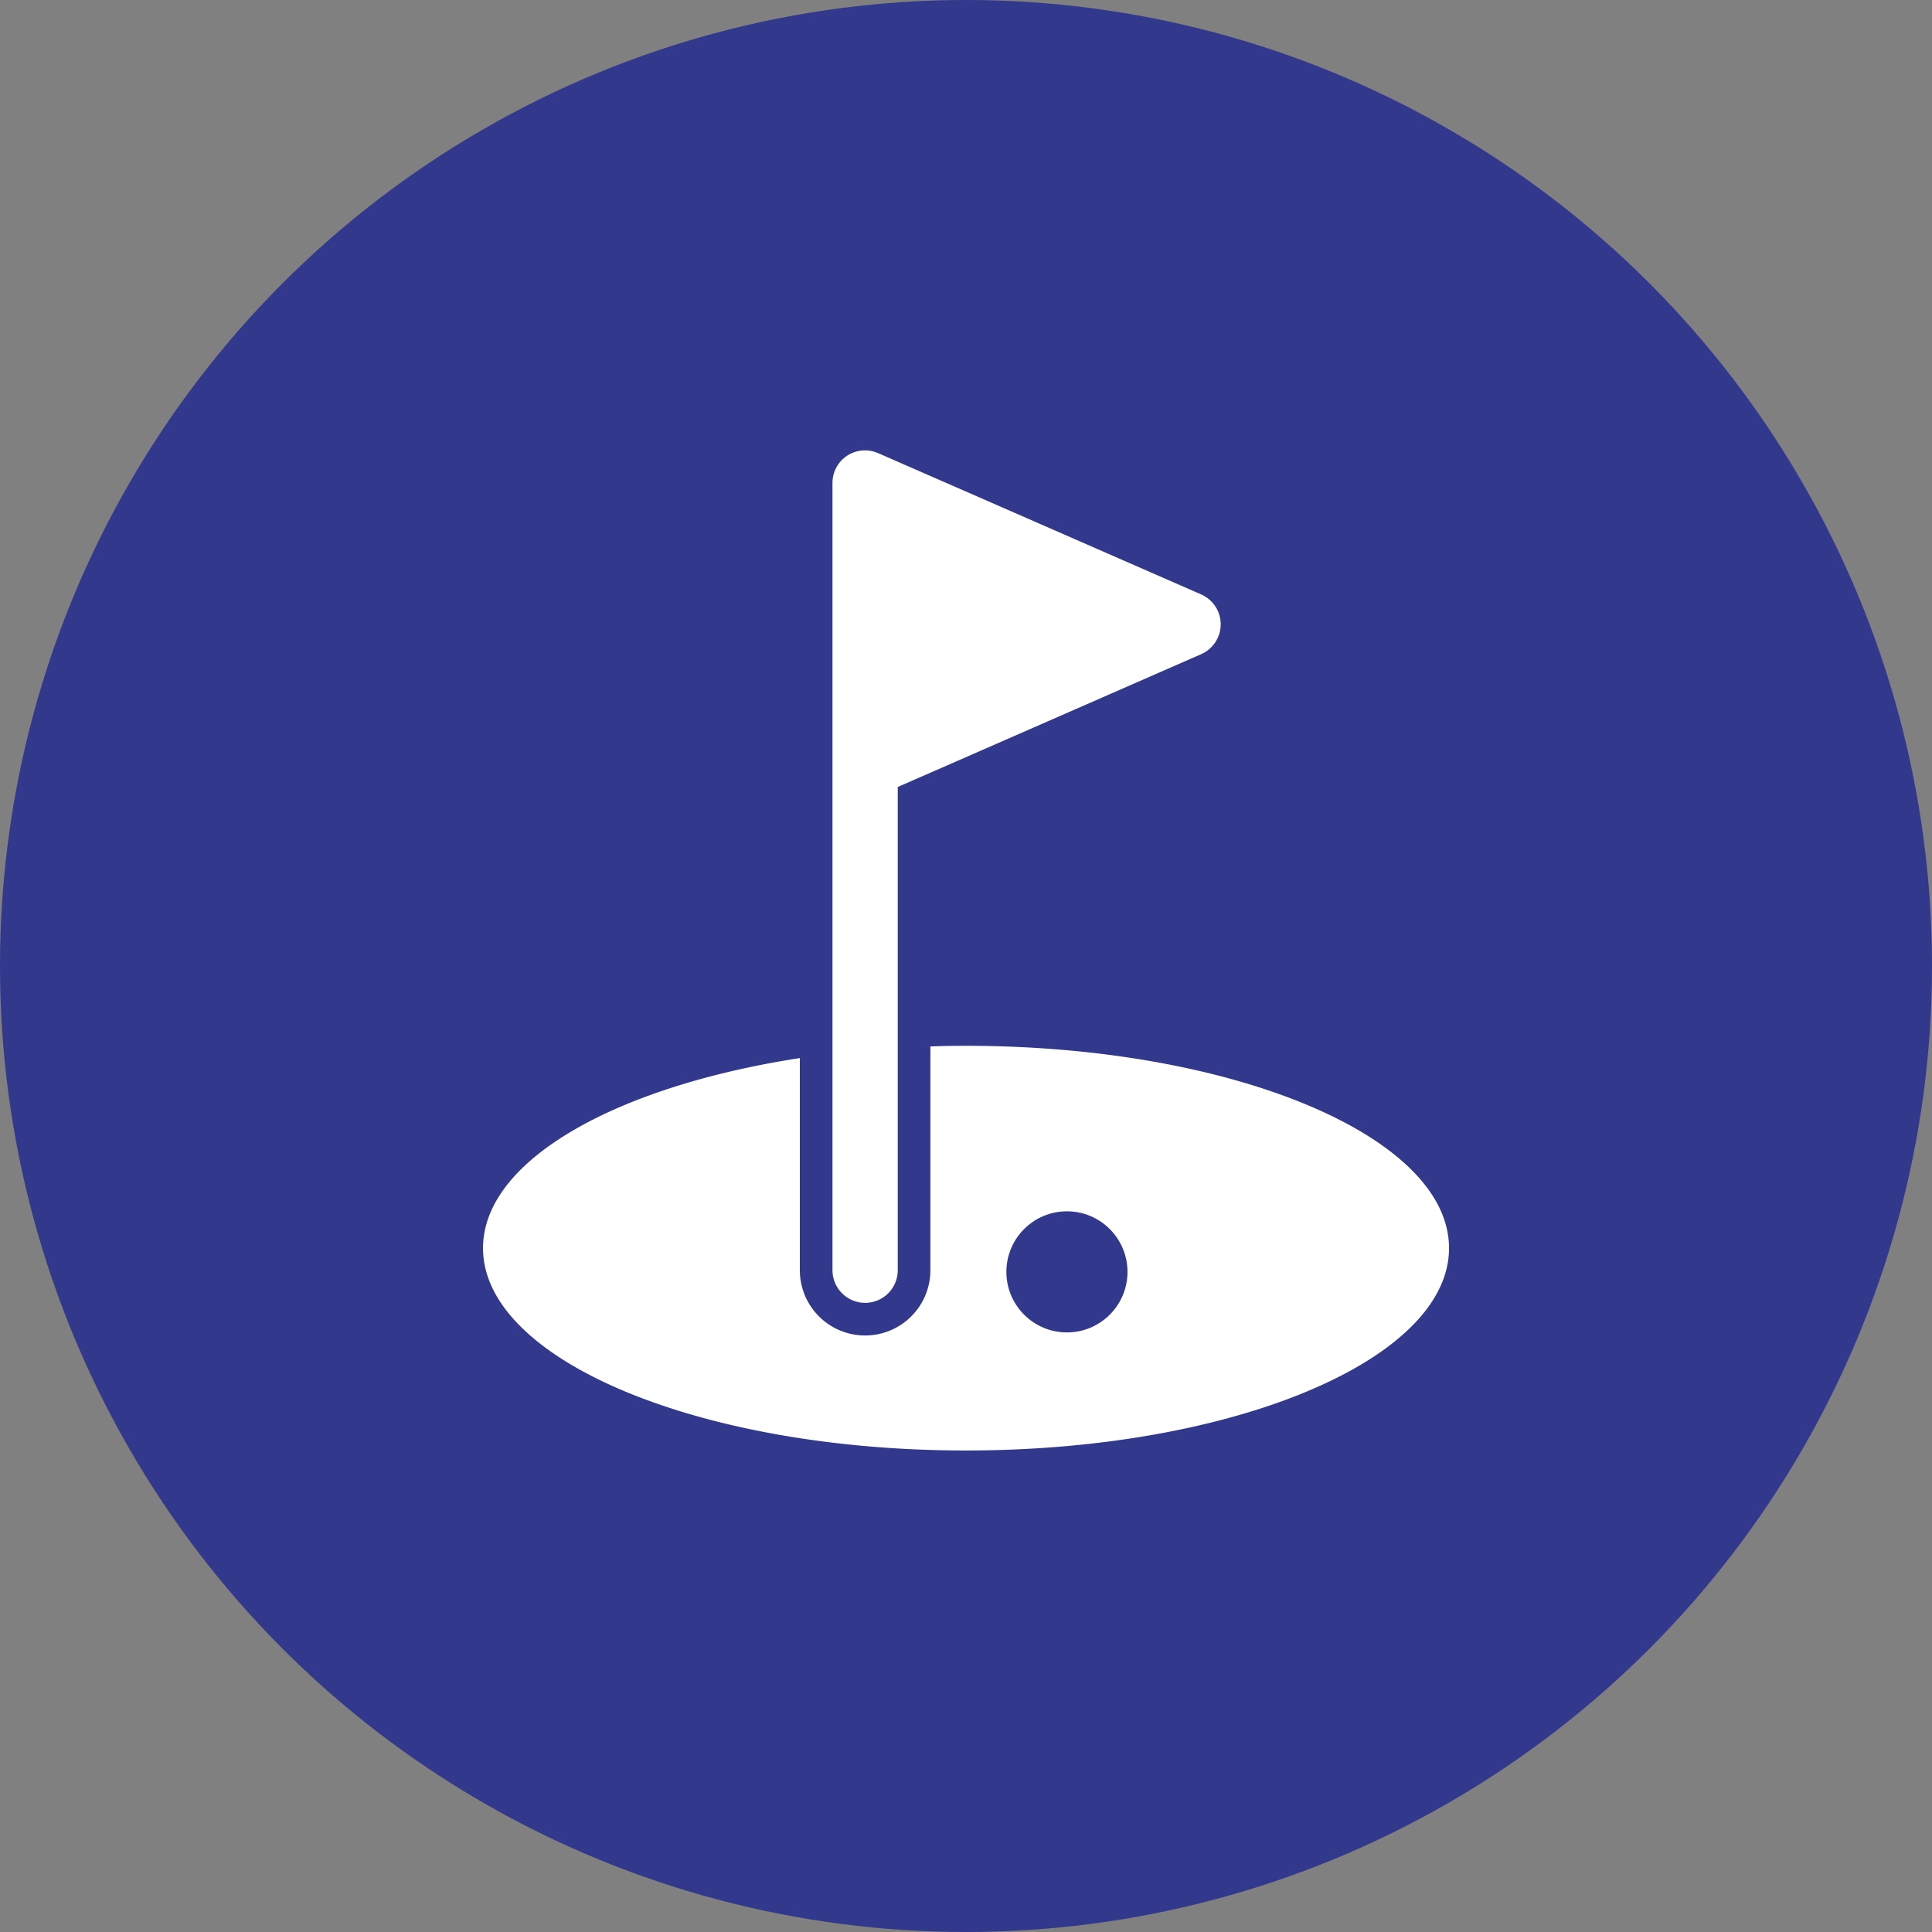
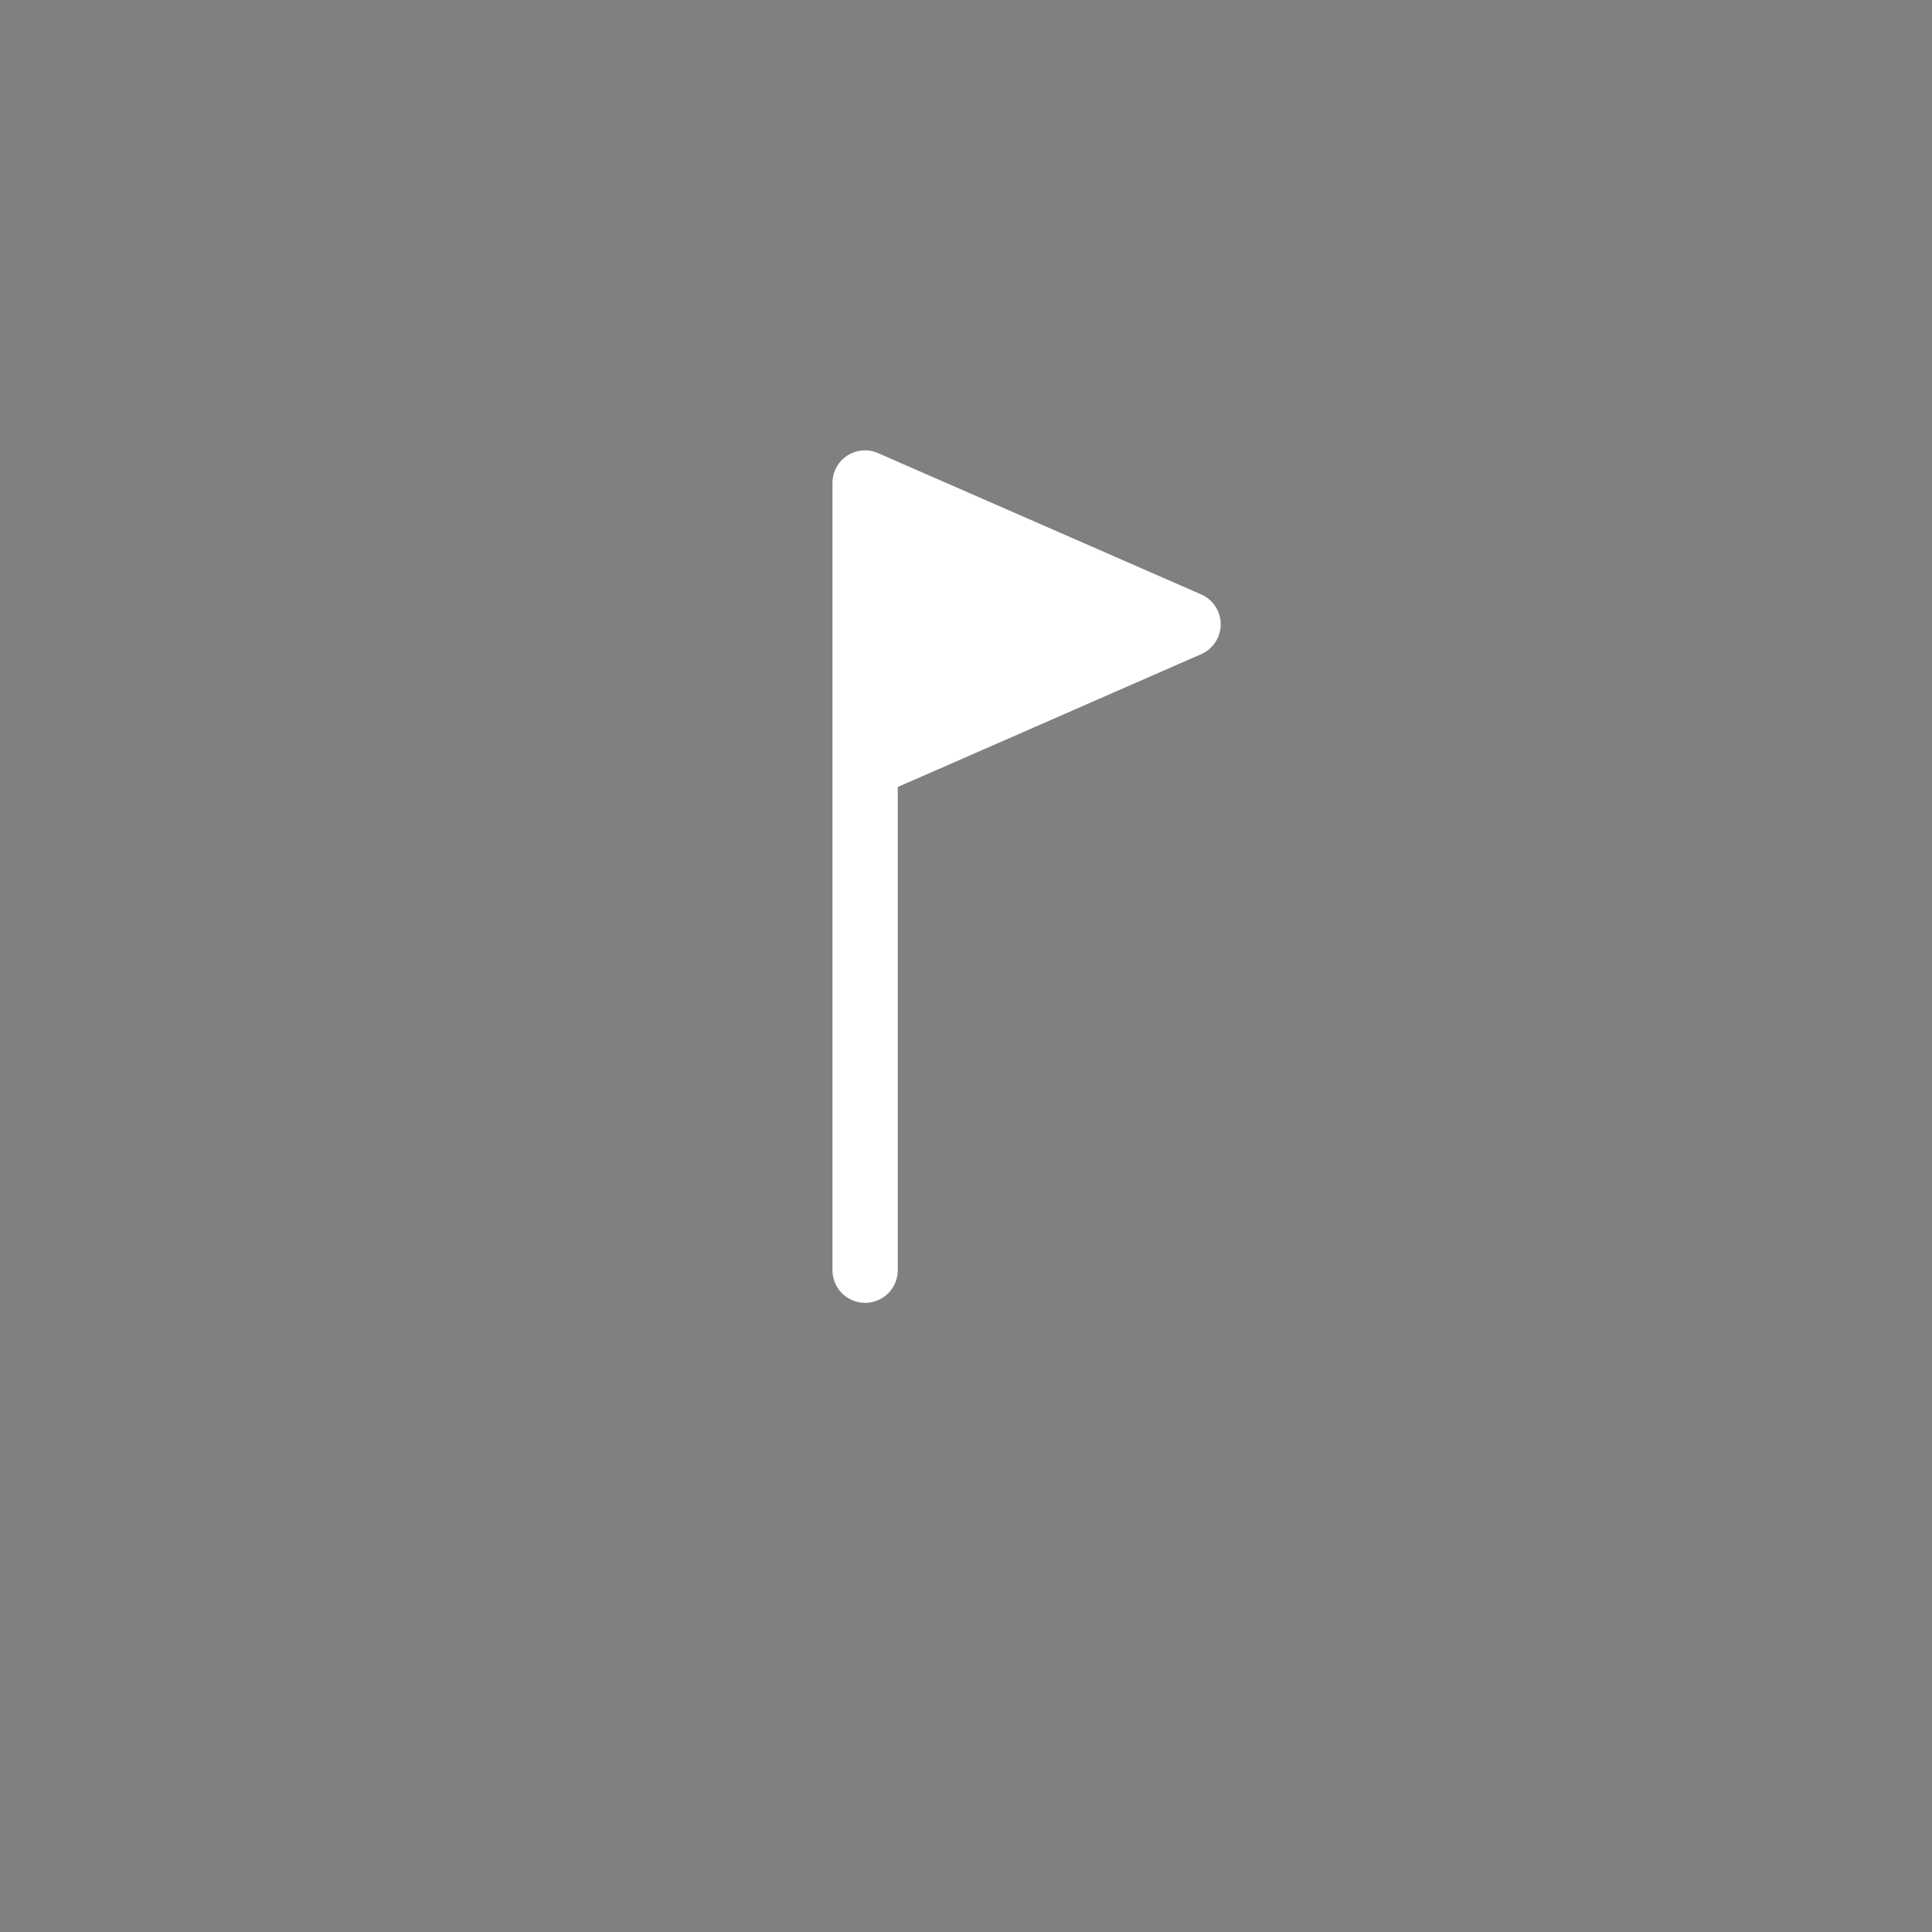
<svg xmlns="http://www.w3.org/2000/svg" width="148" height="148" viewBox="0 0 148 148">
  <rect x="0" y="0" width="148" height="148" fill="#808080" stroke="none" />
  <g id="golf" transform="translate(194.972 -1537.396)">
-     <circle id="Ellipse_219" data-name="Ellipse 219" cx="74" cy="74" r="74" transform="translate(-194.972 1537.396)" fill="#32388b" />
    <g id="Ellipse_247" data-name="Ellipse 247">
-       <path id="Path_742" data-name="Path 742" d="M-83.97,1633.01c0,8.56-16.57,15.5-37,15.5s-37-6.94-37-15.5c0-6.69,10.1-12.38,24.27-14.56v16.25a5,5,0,0,0,5,5,5,5,0,0,0,5-5v-17.14c.9-.04,1.81-.05,2.73-.05C-100.54,1617.51-83.97,1624.45-83.97,1633.01Z" fill="#fff" />
-     </g>
+       </g>
    <g id="Ellipse_248" data-name="Ellipse 248">
-       <circle id="Ellipse_280" data-name="Ellipse 280" cx="4.639" cy="4.639" r="4.639" transform="translate(-117.879 1630.188)" fill="#32388b" />
-     </g>
+       </g>
    <path id="Path_743" data-name="Path 743" d="M-101.46,1585.22a2.507,2.507,0,0,1-1.5,2.29l-20.74,9.08-2.5,1.09v37.02a2.5,2.5,0,0,1-2.5,2.5,2.5,2.5,0,0,1-2.5-2.5v-60.3a2.492,2.492,0,0,1,1.13-2.1,2.5,2.5,0,0,1,2.37-.19l24.74,10.82A2.507,2.507,0,0,1-101.46,1585.22Z" fill="#fff" />
  </g>
</svg>